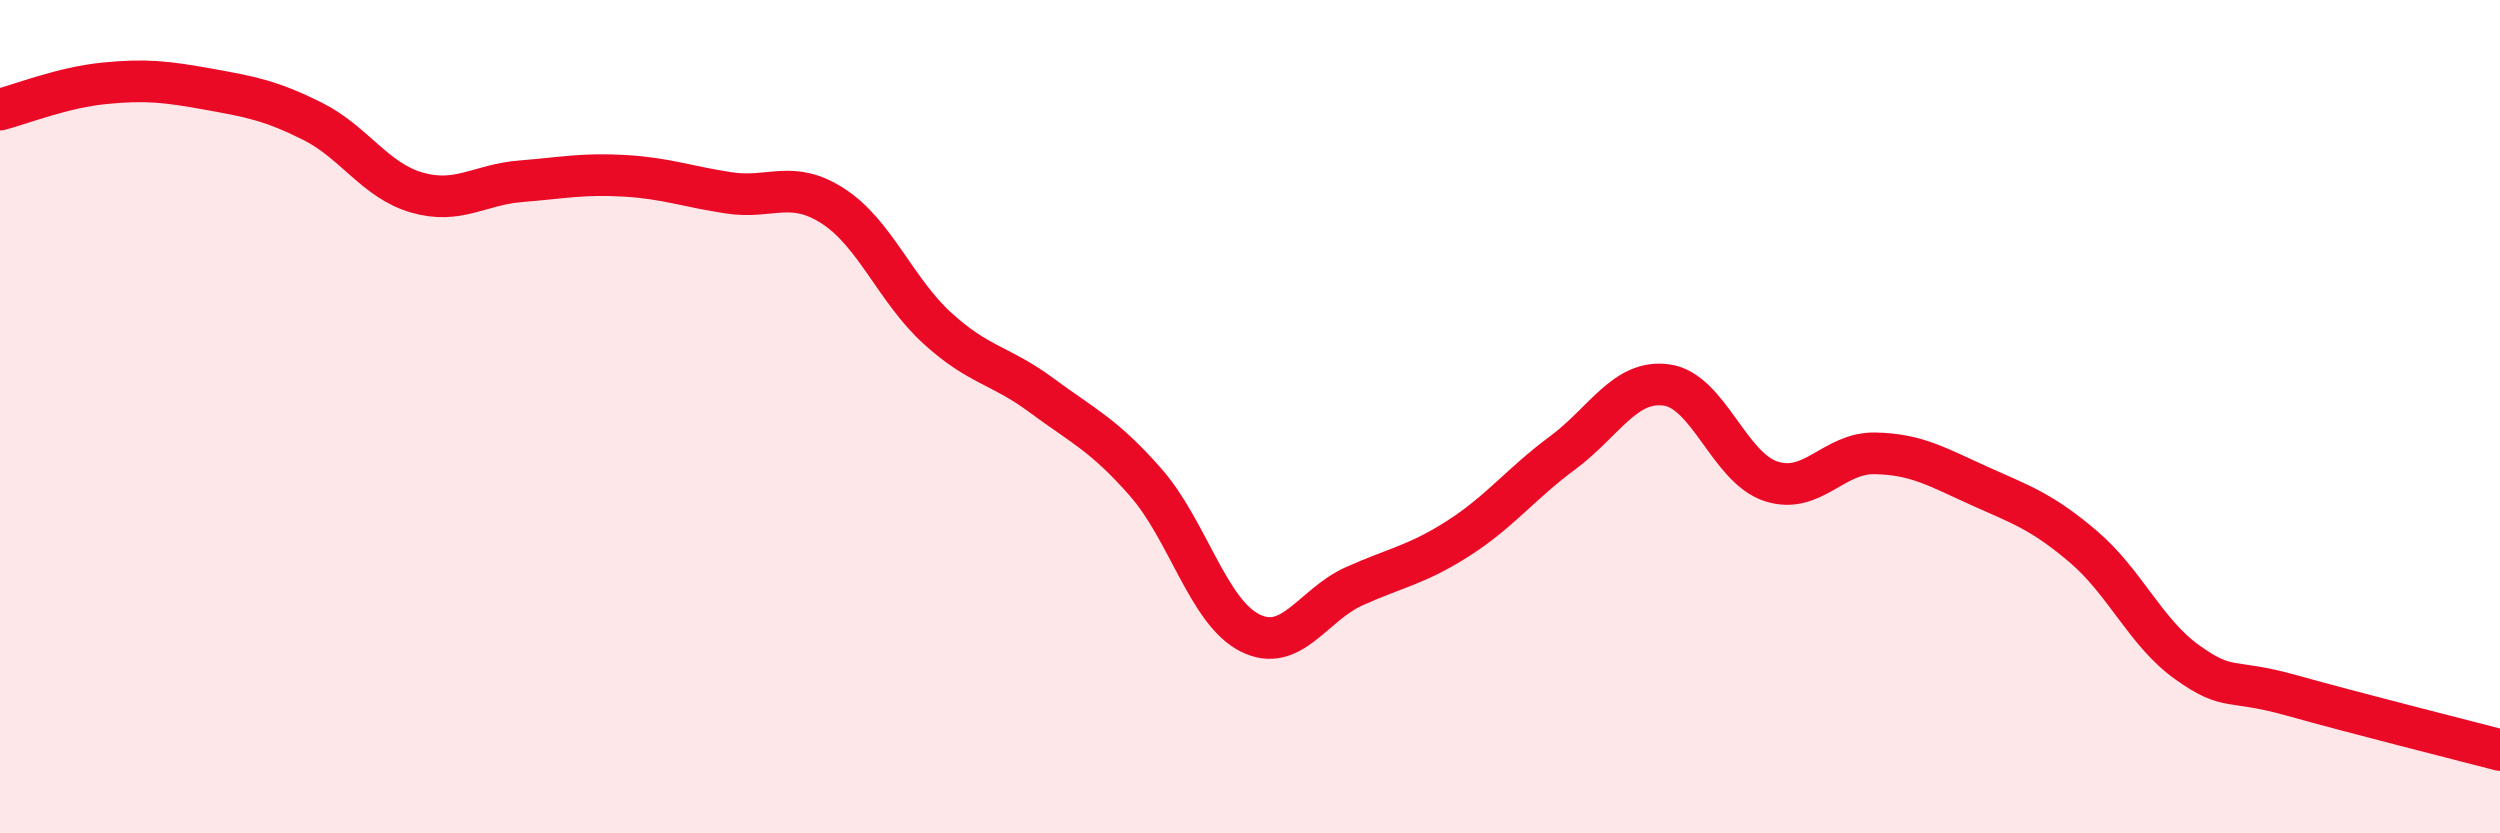
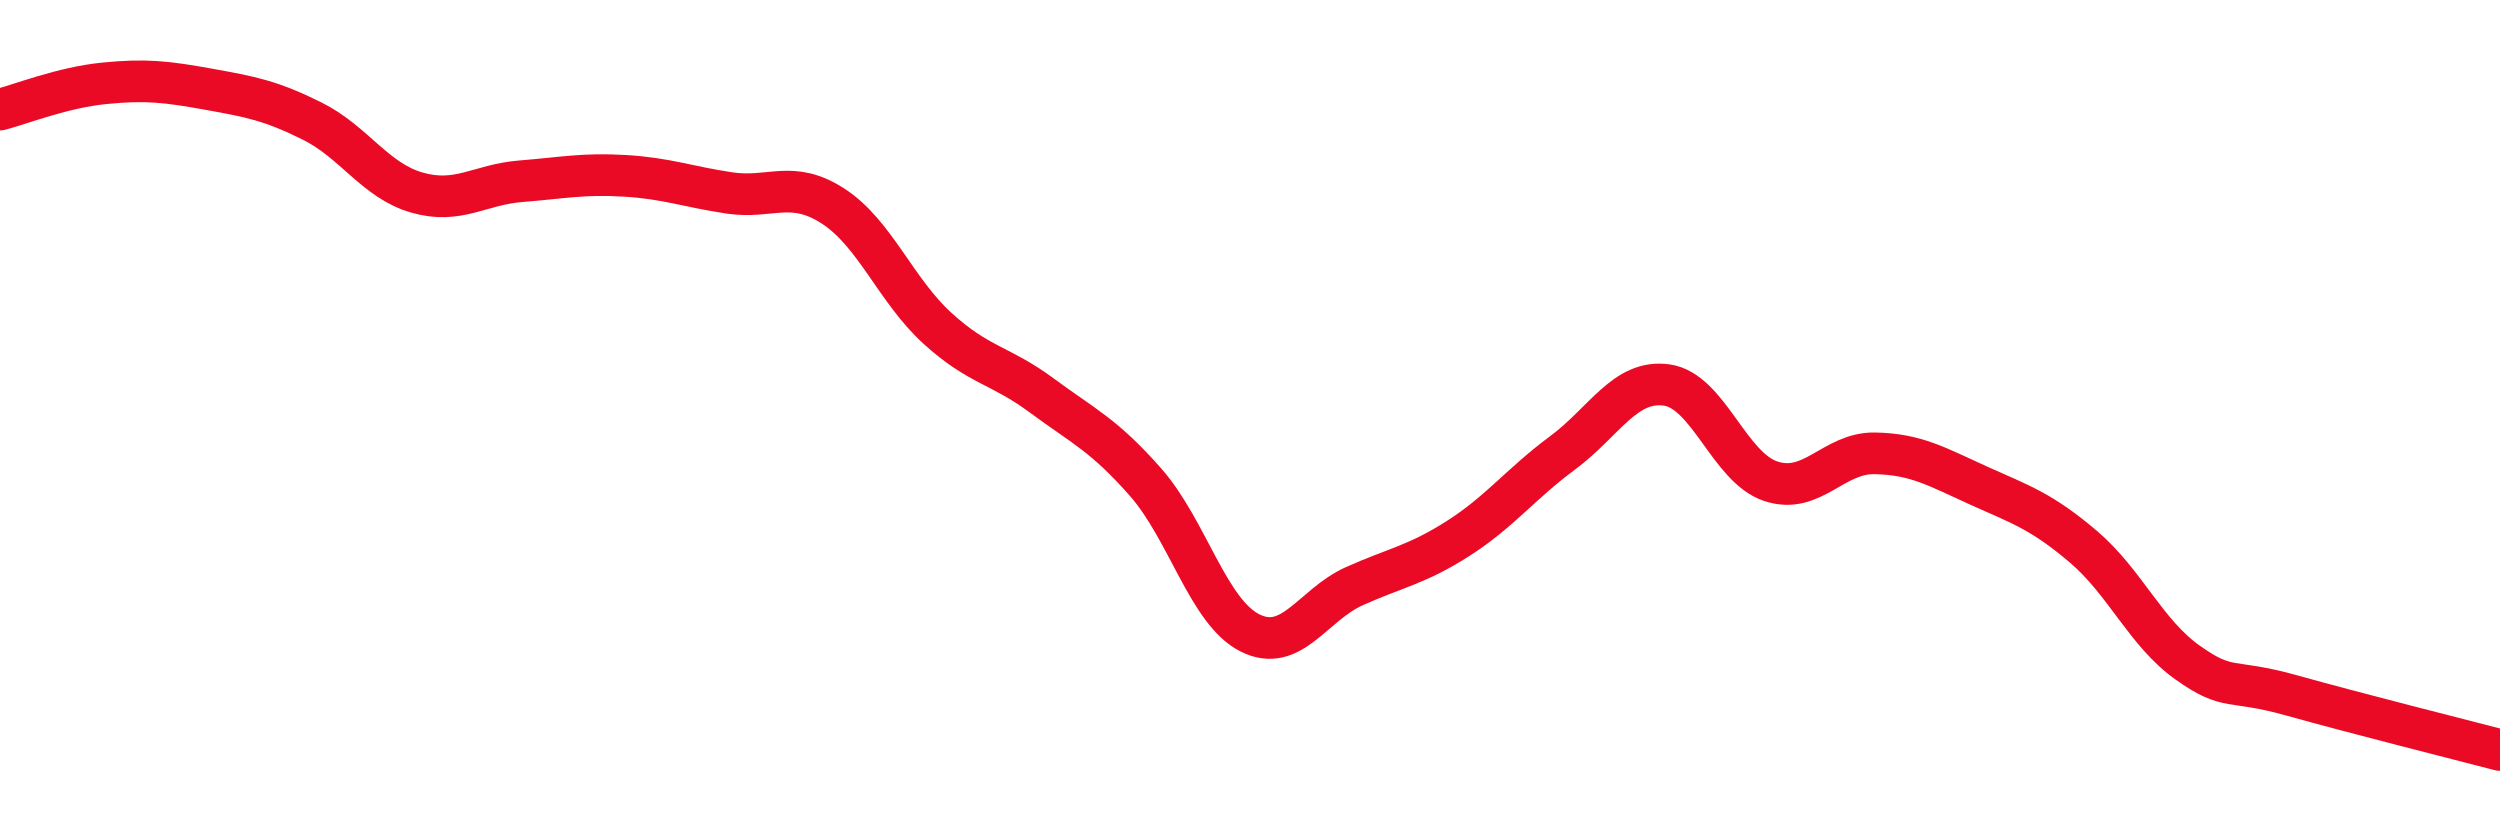
<svg xmlns="http://www.w3.org/2000/svg" width="60" height="20" viewBox="0 0 60 20">
-   <path d="M 0,2.63 C 0.5,2.5 1.5,2.1 2.5,2 C 3.5,1.9 4,1.96 5,2.14 C 6,2.32 6.5,2.41 7.5,2.91 C 8.5,3.41 9,4.33 10,4.62 C 11,4.91 11.5,4.43 12.5,4.35 C 13.5,4.27 14,4.16 15,4.22 C 16,4.28 16.5,4.48 17.5,4.63 C 18.5,4.78 19,4.3 20,4.95 C 21,5.6 21.5,6.97 22.5,7.88 C 23.5,8.79 24,8.75 25,9.49 C 26,10.23 26.5,10.44 27.5,11.58 C 28.5,12.72 29,14.69 30,15.19 C 31,15.69 31.5,14.52 32.5,14.07 C 33.5,13.62 34,13.56 35,12.92 C 36,12.28 36.5,11.61 37.5,10.87 C 38.5,10.13 39,9.1 40,9.24 C 41,9.38 41.5,11.22 42.5,11.55 C 43.5,11.88 44,10.86 45,10.88 C 46,10.9 46.5,11.21 47.5,11.66 C 48.5,12.11 49,12.27 50,13.12 C 51,13.97 51.5,15.19 52.5,15.9 C 53.5,16.61 53.5,16.27 55,16.69 C 56.5,17.11 59,17.74 60,18L60 20L0 20Z" fill="#EB0A25" opacity="0.1" stroke-linecap="round" stroke-linejoin="round" />
  <path d="M 0,2.63 C 0.5,2.5 1.5,2.1 2.5,2 C 3.5,1.9 4,1.96 5,2.14 C 6,2.32 6.5,2.41 7.5,2.91 C 8.5,3.41 9,4.33 10,4.62 C 11,4.91 11.5,4.43 12.5,4.35 C 13.5,4.27 14,4.16 15,4.22 C 16,4.28 16.5,4.48 17.5,4.63 C 18.5,4.78 19,4.3 20,4.95 C 21,5.6 21.5,6.97 22.5,7.88 C 23.5,8.79 24,8.75 25,9.49 C 26,10.23 26.5,10.44 27.5,11.58 C 28.5,12.72 29,14.69 30,15.19 C 31,15.69 31.5,14.52 32.5,14.07 C 33.5,13.62 34,13.56 35,12.92 C 36,12.28 36.5,11.61 37.5,10.87 C 38.5,10.13 39,9.1 40,9.24 C 41,9.38 41.5,11.22 42.5,11.55 C 43.5,11.88 44,10.86 45,10.88 C 46,10.9 46.5,11.21 47.5,11.66 C 48.5,12.11 49,12.27 50,13.12 C 51,13.97 51.5,15.19 52.5,15.9 C 53.5,16.61 53.5,16.27 55,16.69 C 56.5,17.11 59,17.74 60,18" stroke="#EB0A25" stroke-width="1" fill="none" stroke-linecap="round" stroke-linejoin="round" />
</svg>